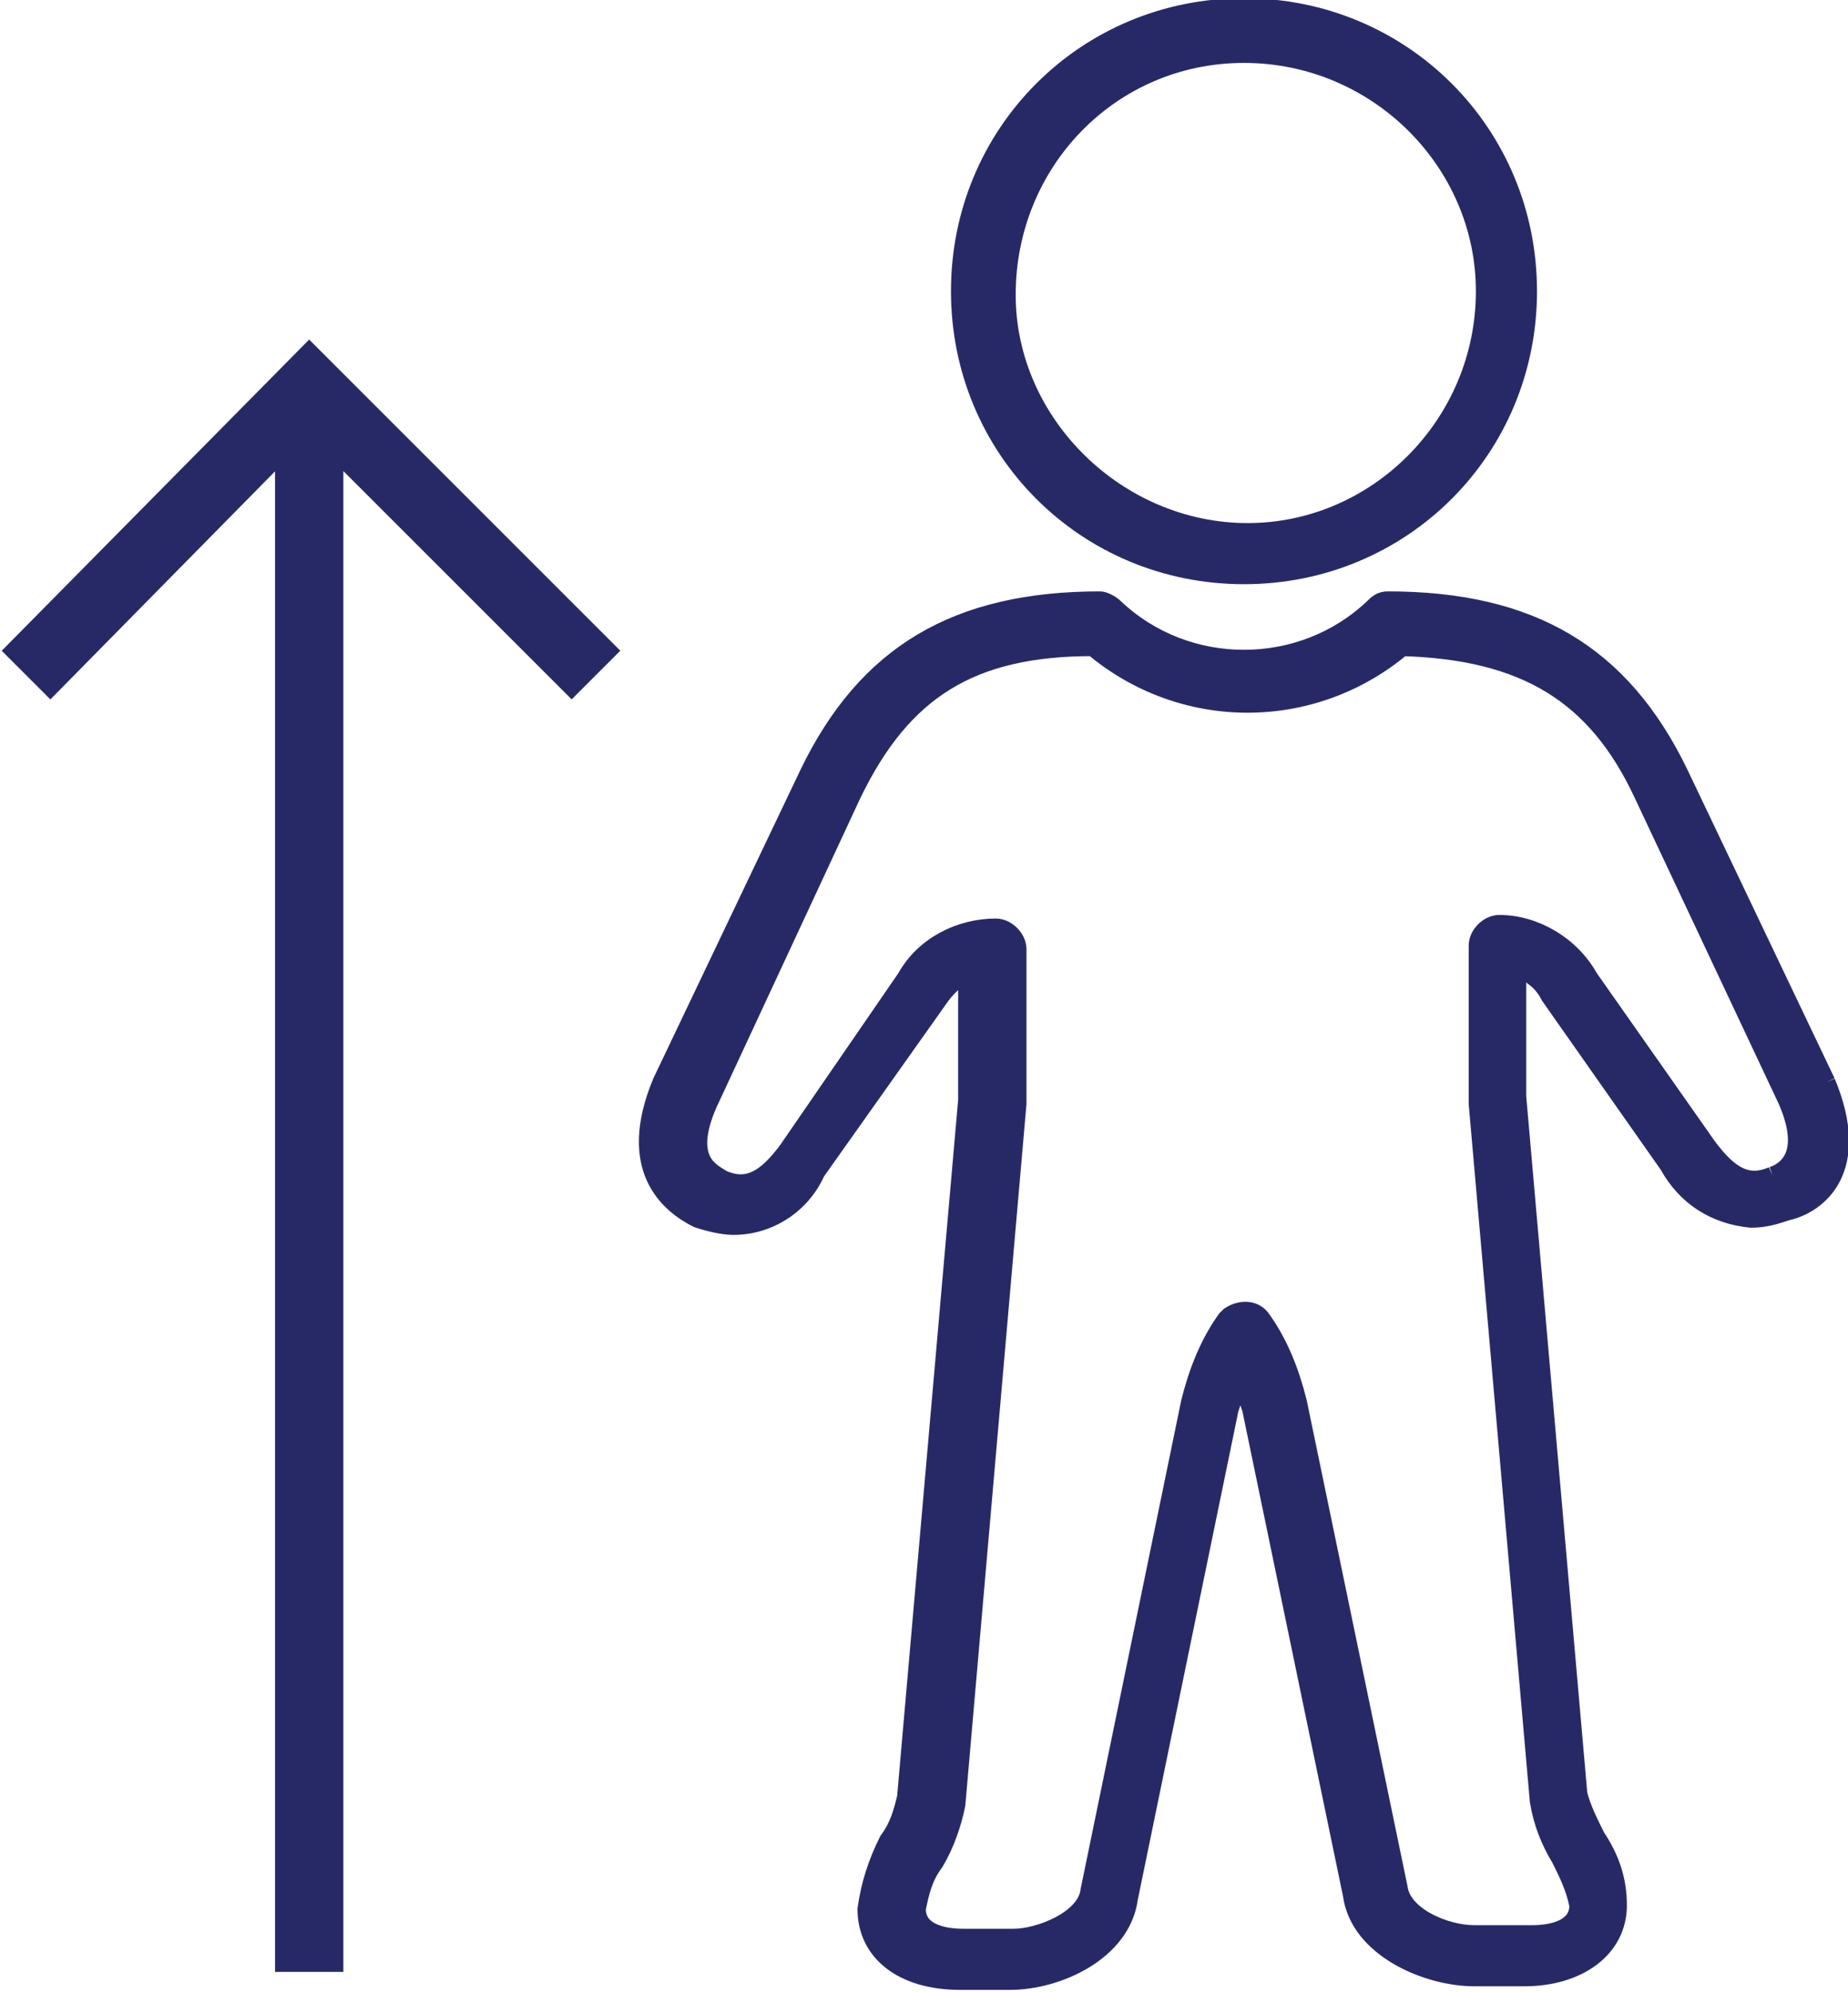
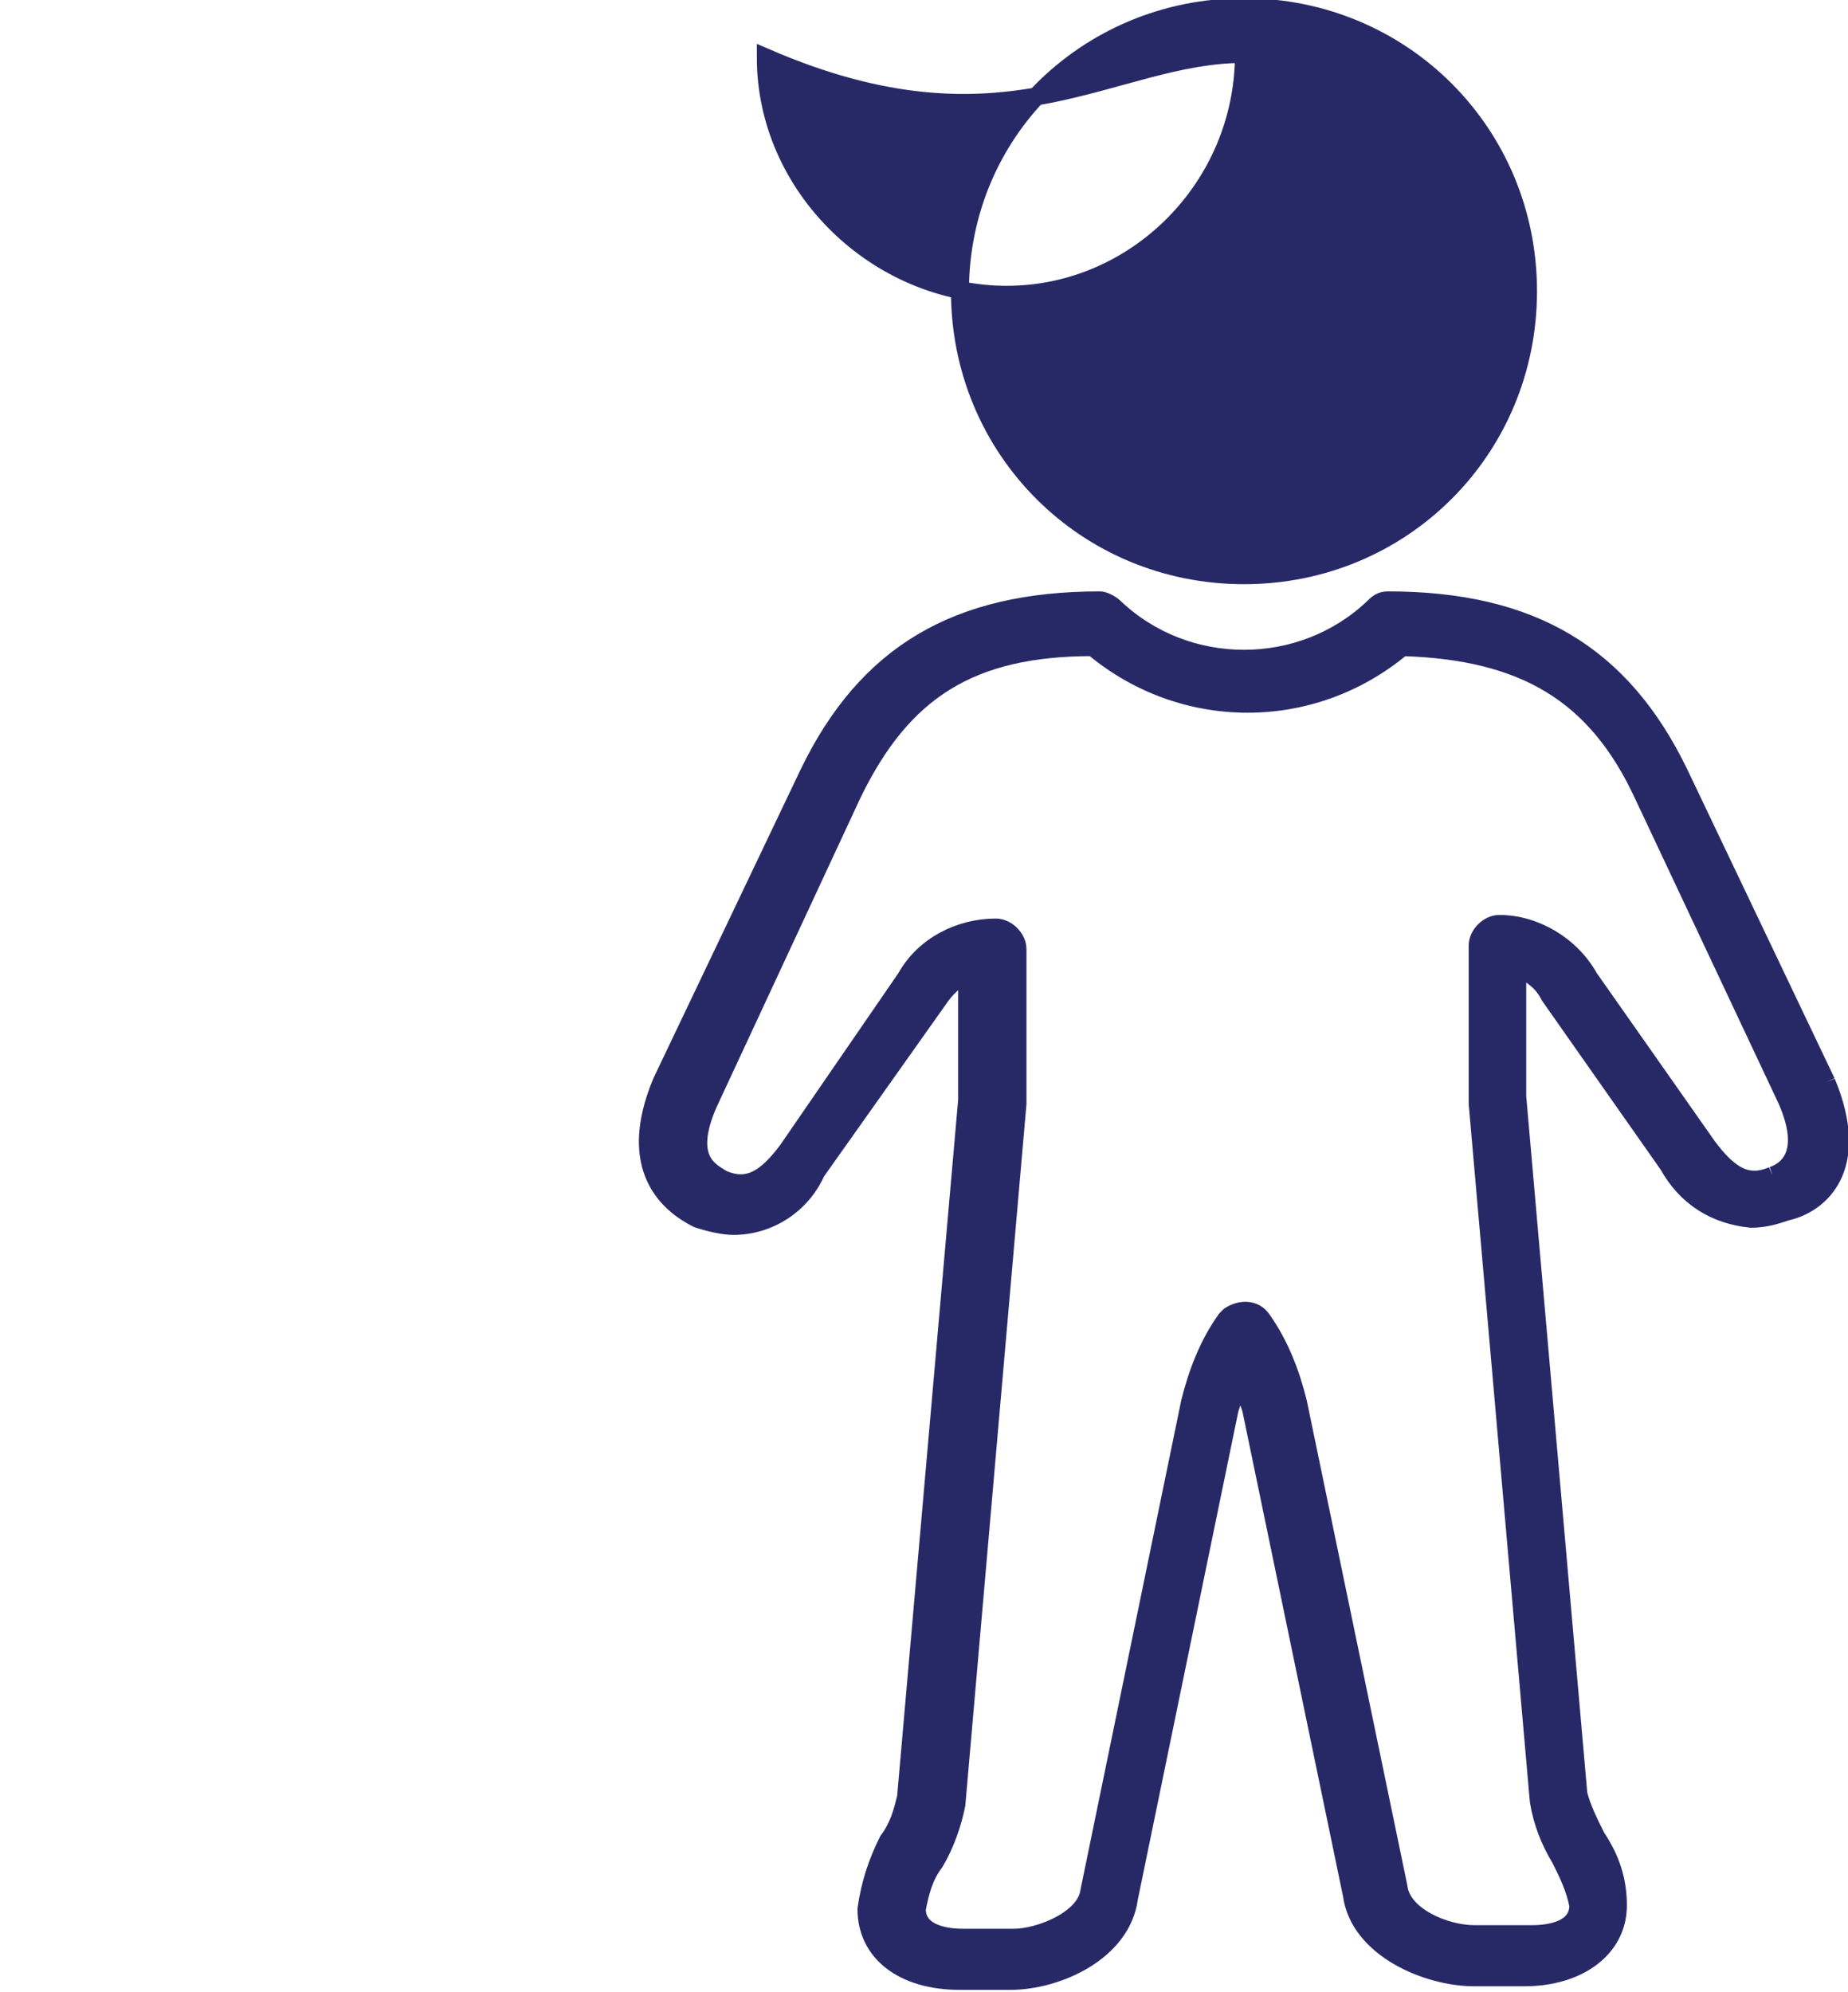
<svg xmlns="http://www.w3.org/2000/svg" version="1.1" x="0px" y="0px" viewBox="0 0 51.4 55.4" style="enable-background:new 0 0 51.4 55.4;" xml:space="preserve">
  <style type="text/css">
	.st0{fill:#272967;stroke:#272967;stroke-width:0.5;}
</style>
-   <path id="Path_89419" class="st0" d="M34.6,16c4.4,0,7.9-3.5,7.9-7.9s-3.5-7.9-7.9-7.9c-4.4,0-7.9,3.5-7.9,7.9  C26.7,12.5,30.2,16,34.6,16 M34.6,1.5c3.7,0,6.7,3,6.7,6.6c0,3.7-3,6.7-6.6,6.7s-6.7-3-6.7-6.6c0,0,0,0,0,0  C28,4.5,30.9,1.5,34.6,1.5" />
+   <path id="Path_89419" class="st0" d="M34.6,16c4.4,0,7.9-3.5,7.9-7.9s-3.5-7.9-7.9-7.9c-4.4,0-7.9,3.5-7.9,7.9  C26.7,12.5,30.2,16,34.6,16 M34.6,1.5c0,3.7-3,6.7-6.6,6.7s-6.7-3-6.7-6.6c0,0,0,0,0,0  C28,4.5,30.9,1.5,34.6,1.5" />
  <path id="Path_89420" class="st0" d="M50.8,30.1l-4.1-8.6c-1.6-3.3-4.1-4.8-8.1-4.8c-0.2,0-0.3,0.1-0.4,0.2c-2,1.9-5.2,1.9-7.2,0  c-0.1-0.1-0.3-0.2-0.4-0.2c-4,0-6.5,1.5-8.1,4.8l-4.1,8.6c-1,2.4,0.2,3.4,1,3.8c0.3,0.1,0.7,0.2,1,0.2c1,0,1.9-0.6,2.3-1.5l3.4-4.8  c0.2-0.3,0.5-0.6,0.8-0.7v3.5L25.2,50c-0.1,0.4-0.2,0.8-0.5,1.2c-0.3,0.6-0.5,1.2-0.6,1.9c0,1.2,1,2,2.6,2h1.4  c1.3,0,3.1-0.8,3.3-2.3l2.8-13.6c0.1-0.3,0.2-0.6,0.3-0.9c0.1,0.3,0.2,0.6,0.3,0.9l2.8,13.5c0.2,1.5,2.1,2.3,3.4,2.3h1.4  c1.5,0,2.6-0.8,2.6-2c0-0.7-0.2-1.3-0.6-1.9c-0.2-0.4-0.4-0.8-0.5-1.2l-1.7-19.4v-3.6c0.4,0.2,0.7,0.4,0.9,0.8l3.3,4.7  c0.5,0.9,1.3,1.4,2.3,1.5c0.4,0,0.7-0.1,1-0.2C50.6,33.5,51.8,32.5,50.8,30.1 M49.3,32.7c-0.7,0.3-1.2,0-1.8-0.8l-3.3-4.7  c-0.5-0.9-1.5-1.5-2.5-1.5c-0.3,0-0.6,0.3-0.6,0.6c0,0,0,0,0,0v4.4l1.7,19.4c0.1,0.6,0.3,1.1,0.6,1.6c0.2,0.4,0.4,0.8,0.5,1.3  c0,0.8-1.1,0.8-1.3,0.8H41c-0.8,0-2-0.5-2.1-1.3L36.1,39c-0.2-0.8-0.5-1.6-1-2.3c-0.2-0.3-0.6-0.3-0.9-0.1c0,0-0.1,0.1-0.1,0.1  c-0.5,0.7-0.8,1.5-1,2.3l-2.8,13.6c-0.1,0.8-1.4,1.3-2.1,1.3h-1.4c-0.2,0-1.3,0-1.3-0.8c0.1-0.5,0.2-0.9,0.5-1.3  c0.3-0.5,0.5-1.1,0.6-1.6l1.7-19.5v-4.3c0-0.3-0.3-0.6-0.6-0.6c0,0,0,0,0,0c-1,0-2,0.5-2.5,1.4l-3.3,4.8c-0.6,0.8-1.1,1.1-1.8,0.8  c-0.3-0.2-1.1-0.5-0.4-2.1l4-8.6c1.4-2.9,3.3-4.1,6.7-4.1c2.5,2.1,6.1,2.1,8.6,0c3.4,0.1,5.4,1.3,6.7,4.1l4,8.5  C50.4,32.2,49.6,32.6,49.3,32.7" />
-   <polygon class="st0" points="16.9,18.1 15.9,19.1 9.3,12.5 9.3,54.6 7.9,54.6 7.9,12.5 1.4,19.1 0.4,18.1 8.6,9.8 " />
</svg>